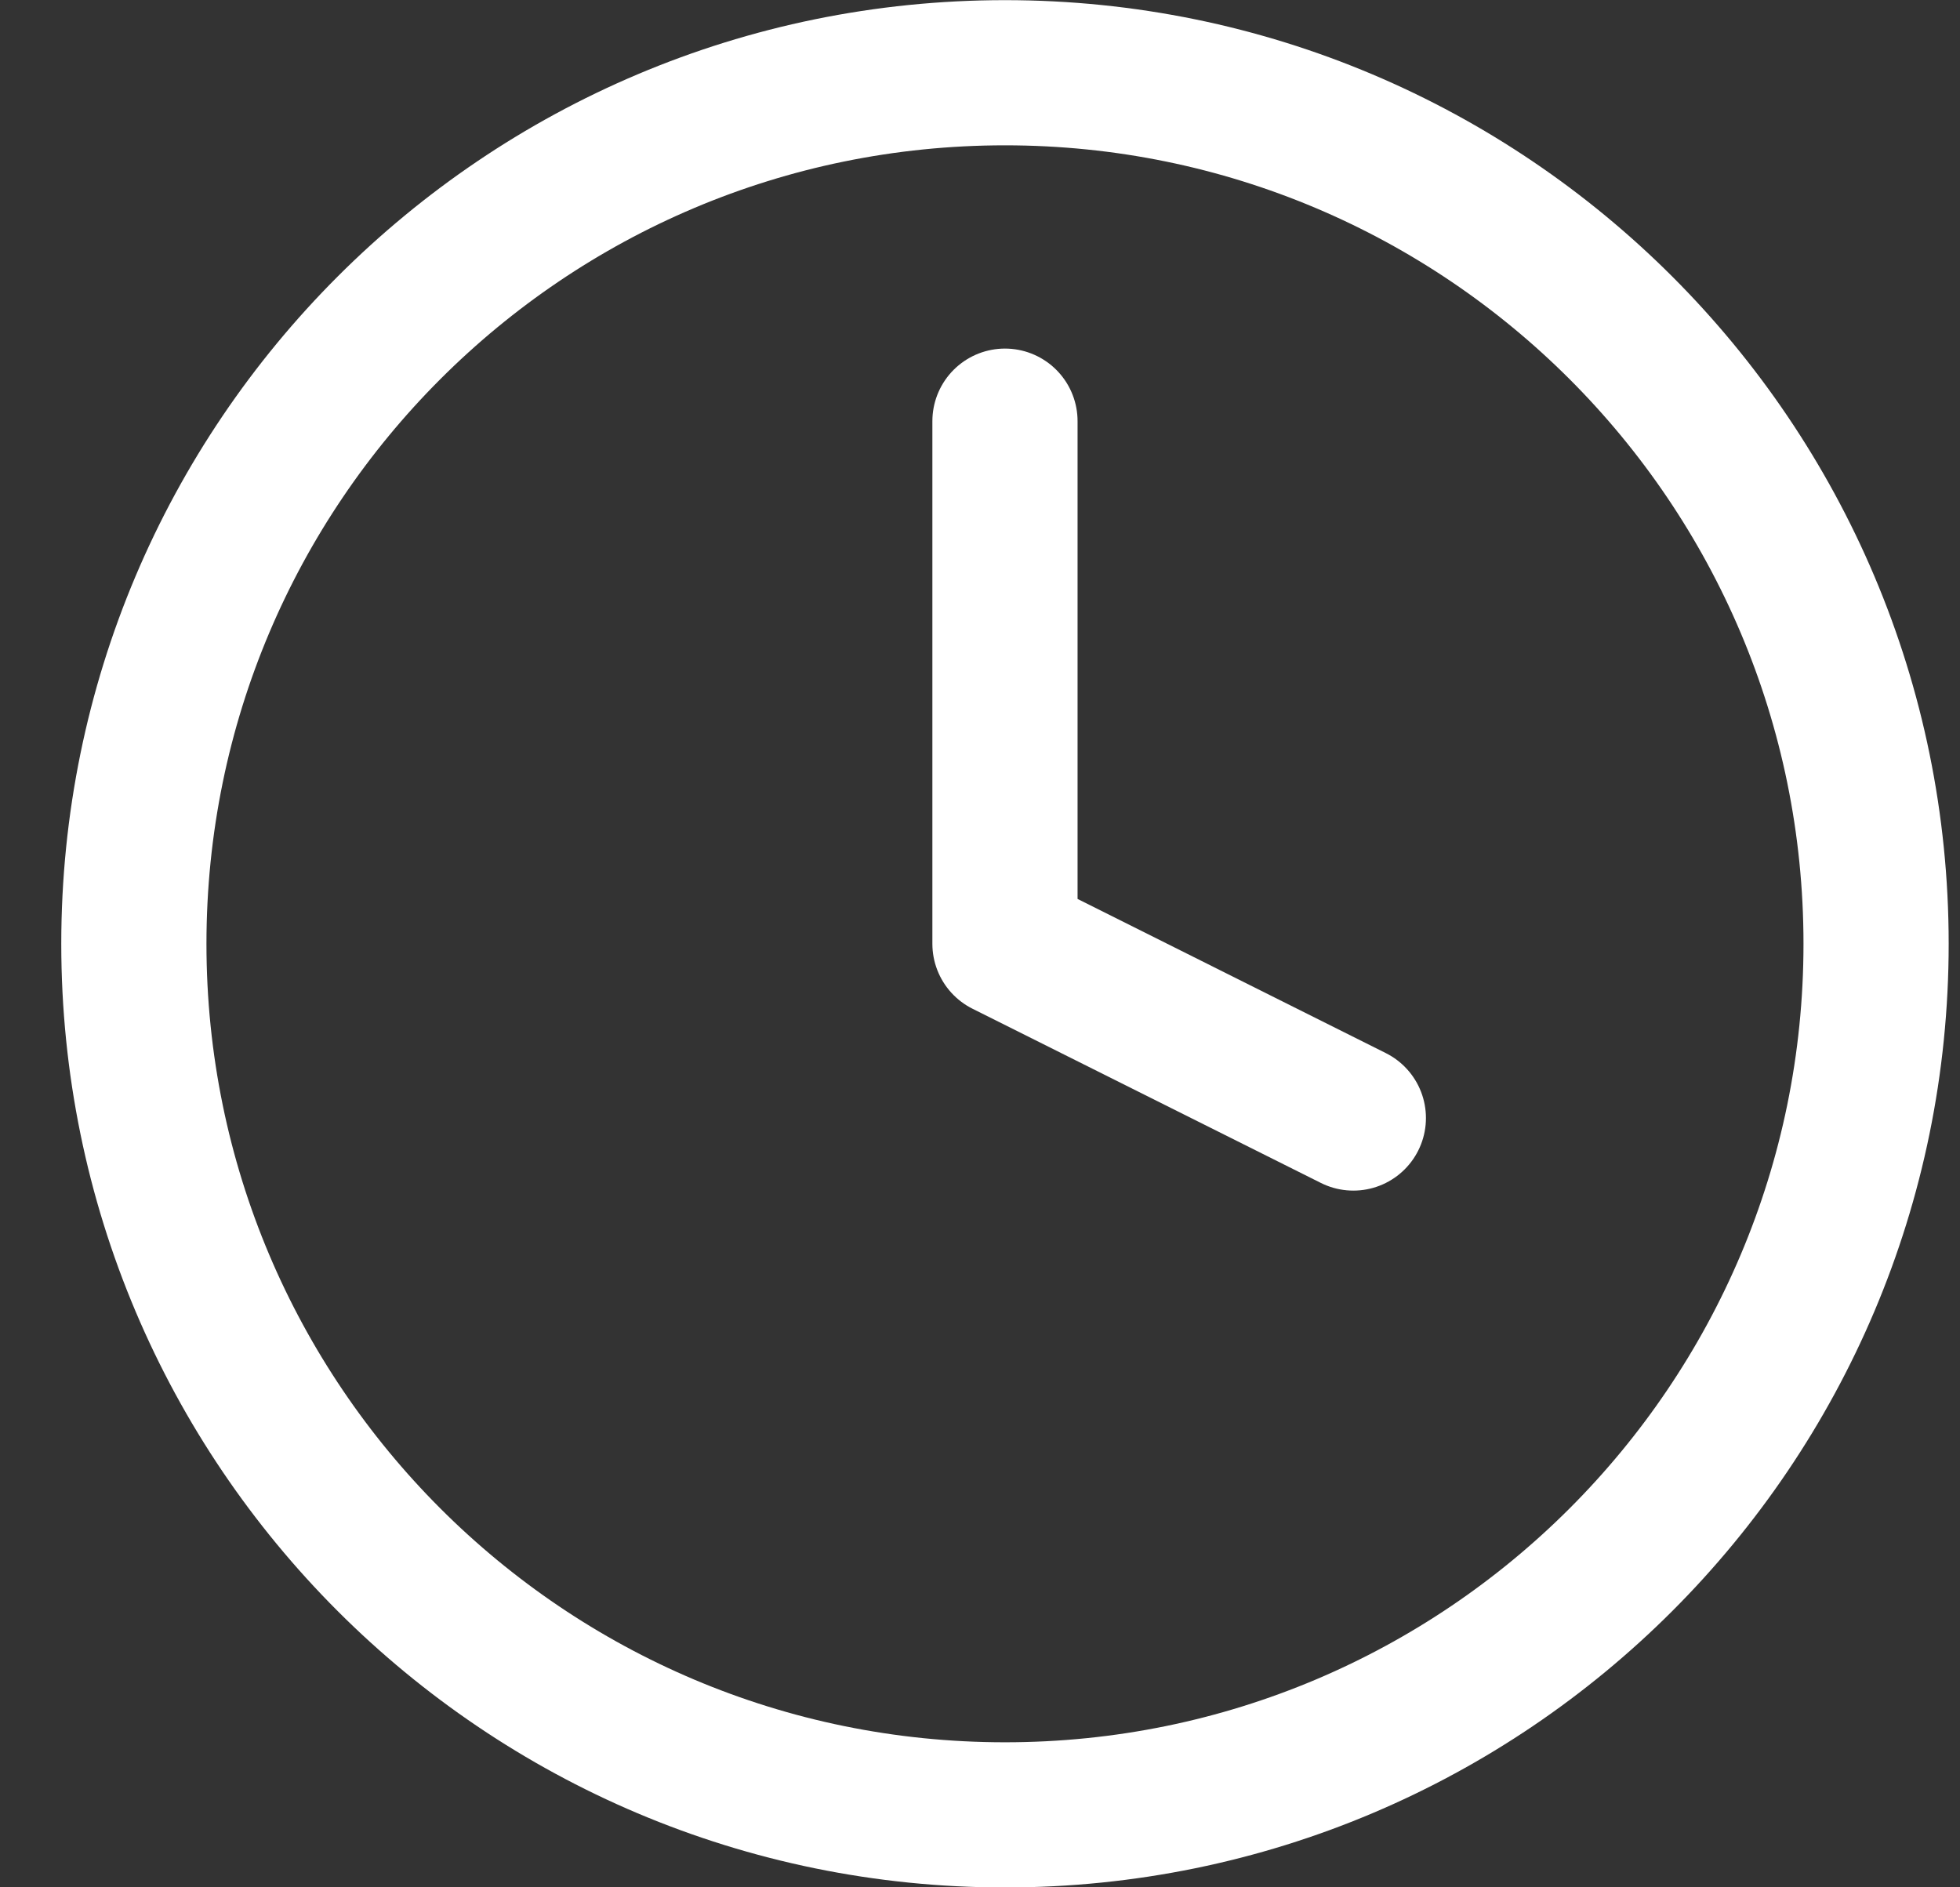
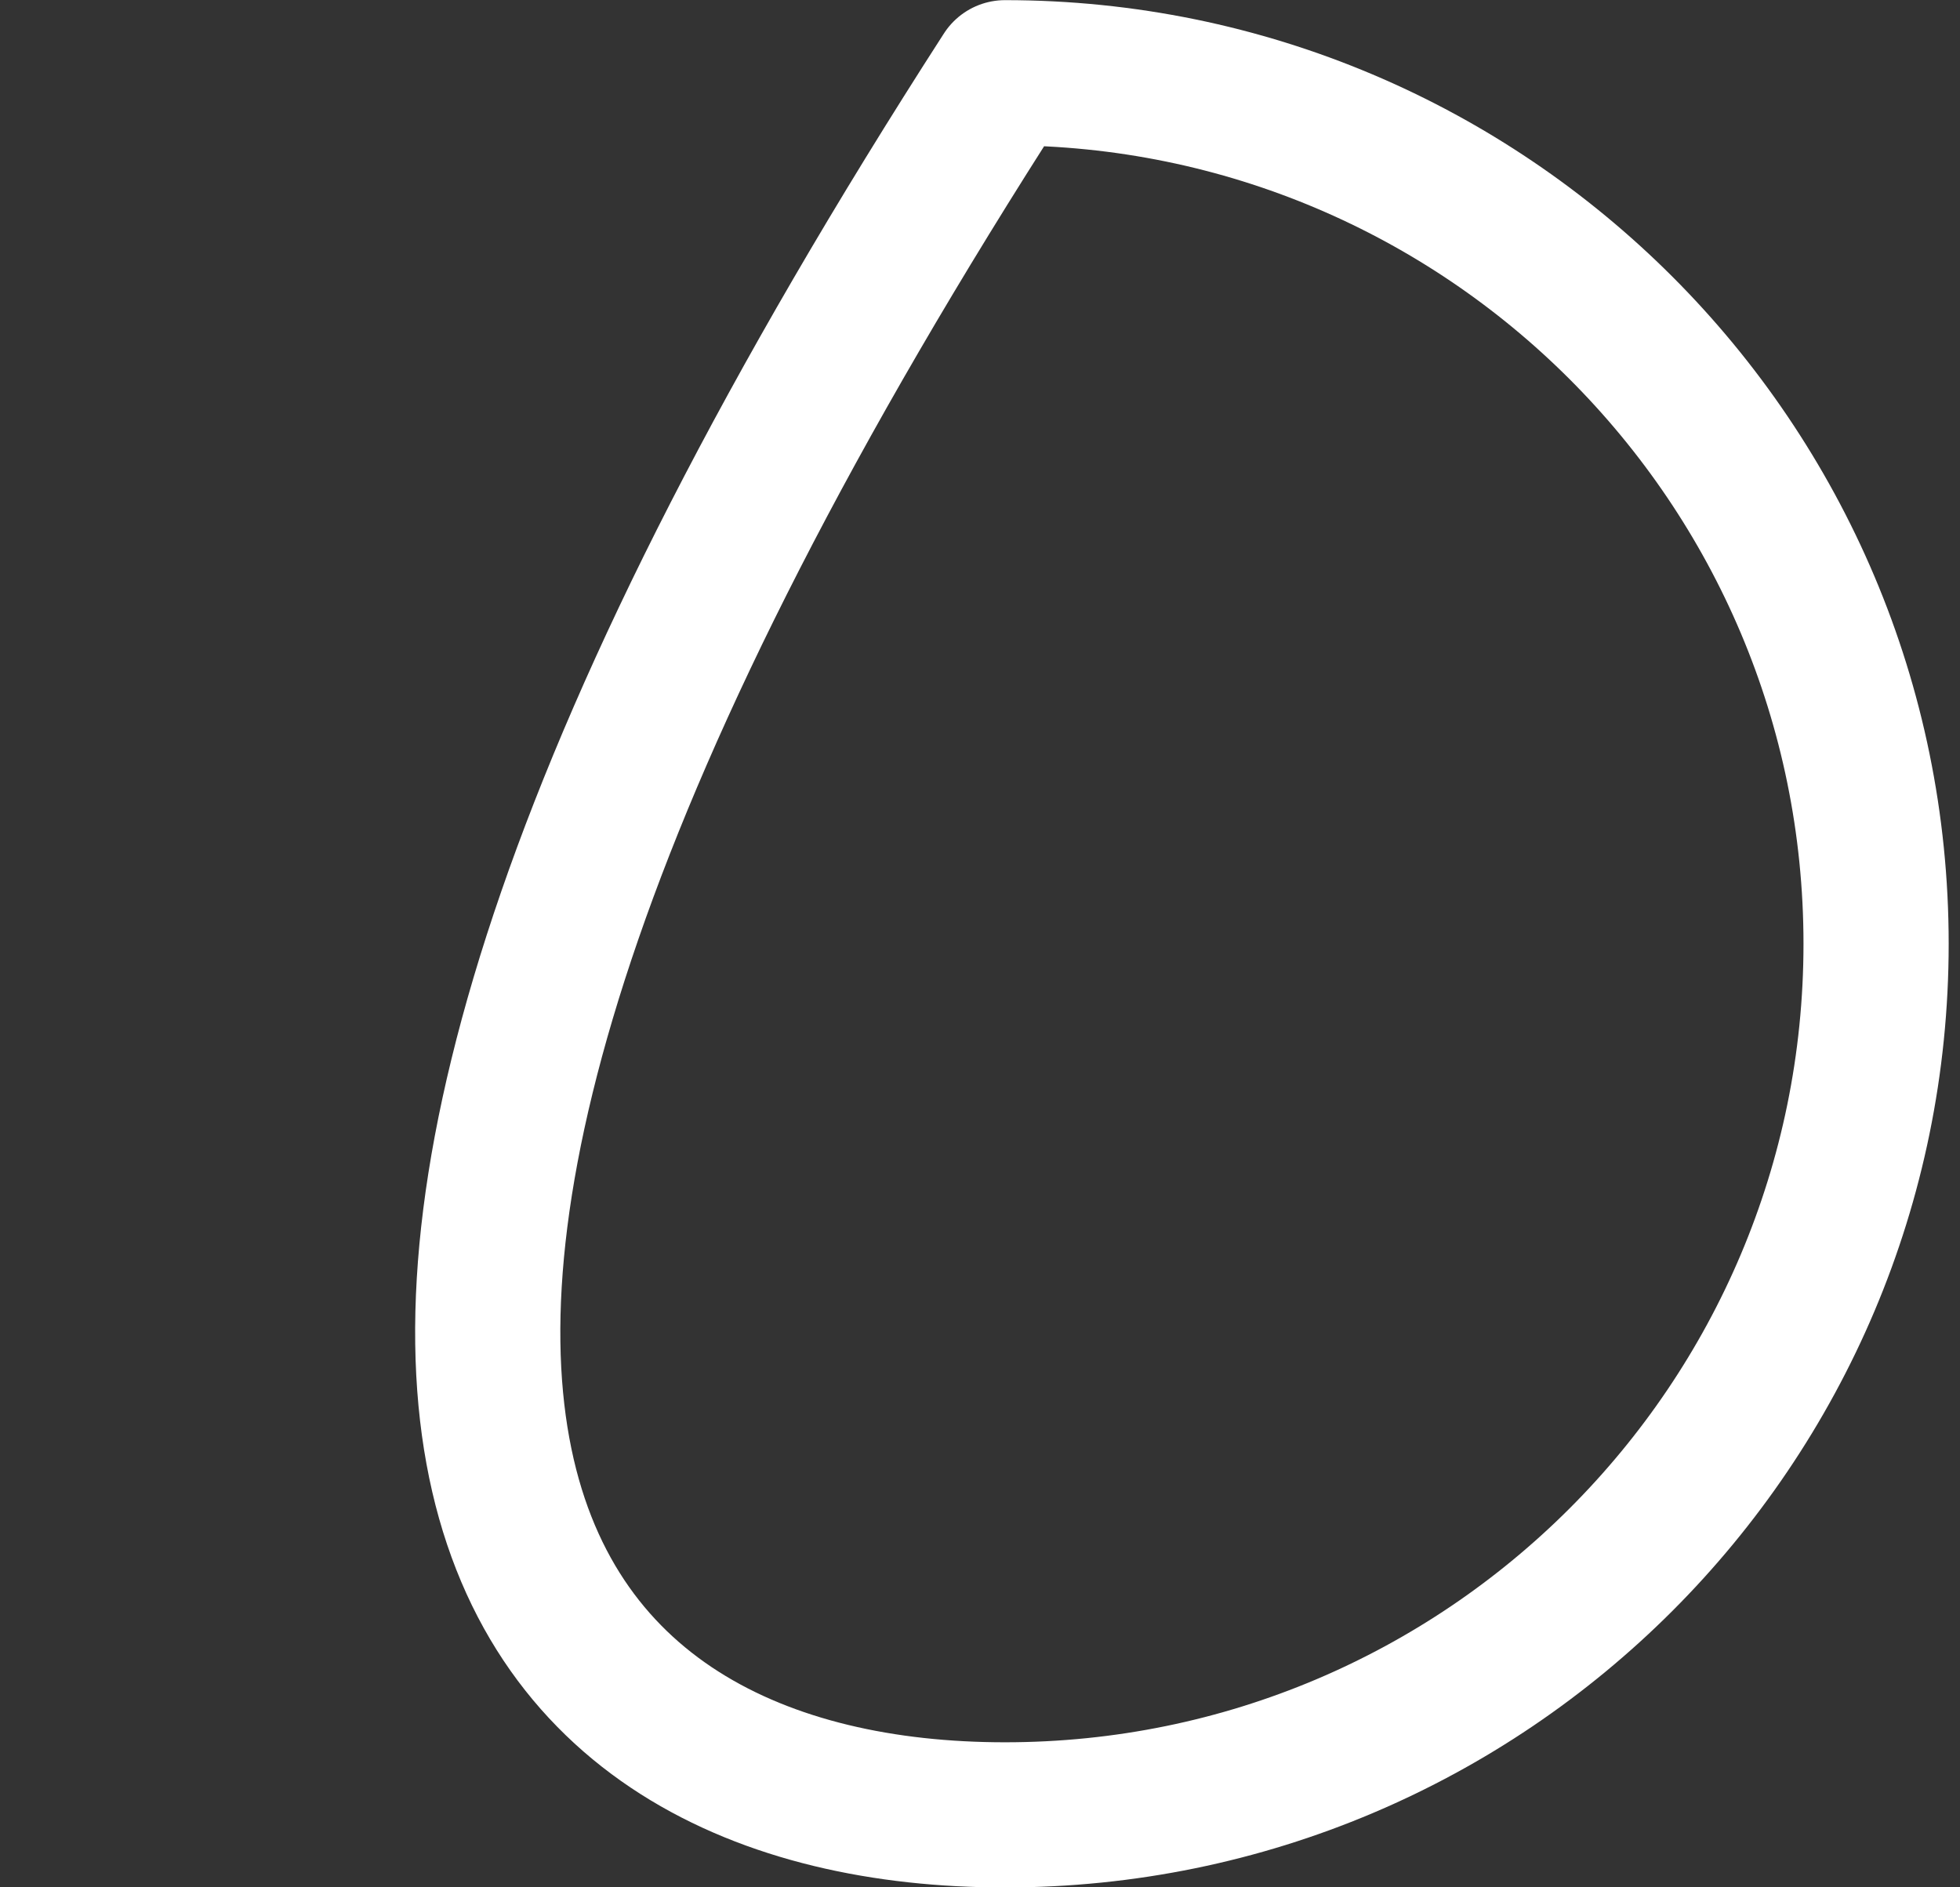
<svg xmlns="http://www.w3.org/2000/svg" width="27" height="26" viewBox="0 0 27 26" fill="none">
  <rect x="0" y="0" width="27" height="26" fill="#333333" stroke="none" />
-   <path d="M13.844 25.002C20.471 25.002 25.844 19.629 25.844 13.002C25.844 6.374 20.471 1.002 13.844 1.002C7.216 1.002 1.844 6.374 1.844 13.002C1.844 19.629 7.216 25.002 13.844 25.002Z" stroke="white" stroke-width="2" stroke-linecap="round" stroke-linejoin="round" />
-   <path d="M13.844 5.802V13.002L18.643 15.402" stroke="white" stroke-width="2" stroke-linecap="round" stroke-linejoin="round" />
+   <path d="M13.844 25.002C20.471 25.002 25.844 19.629 25.844 13.002C25.844 6.374 20.471 1.002 13.844 1.002C1.844 19.629 7.216 25.002 13.844 25.002Z" stroke="white" stroke-width="2" stroke-linecap="round" stroke-linejoin="round" />
</svg>